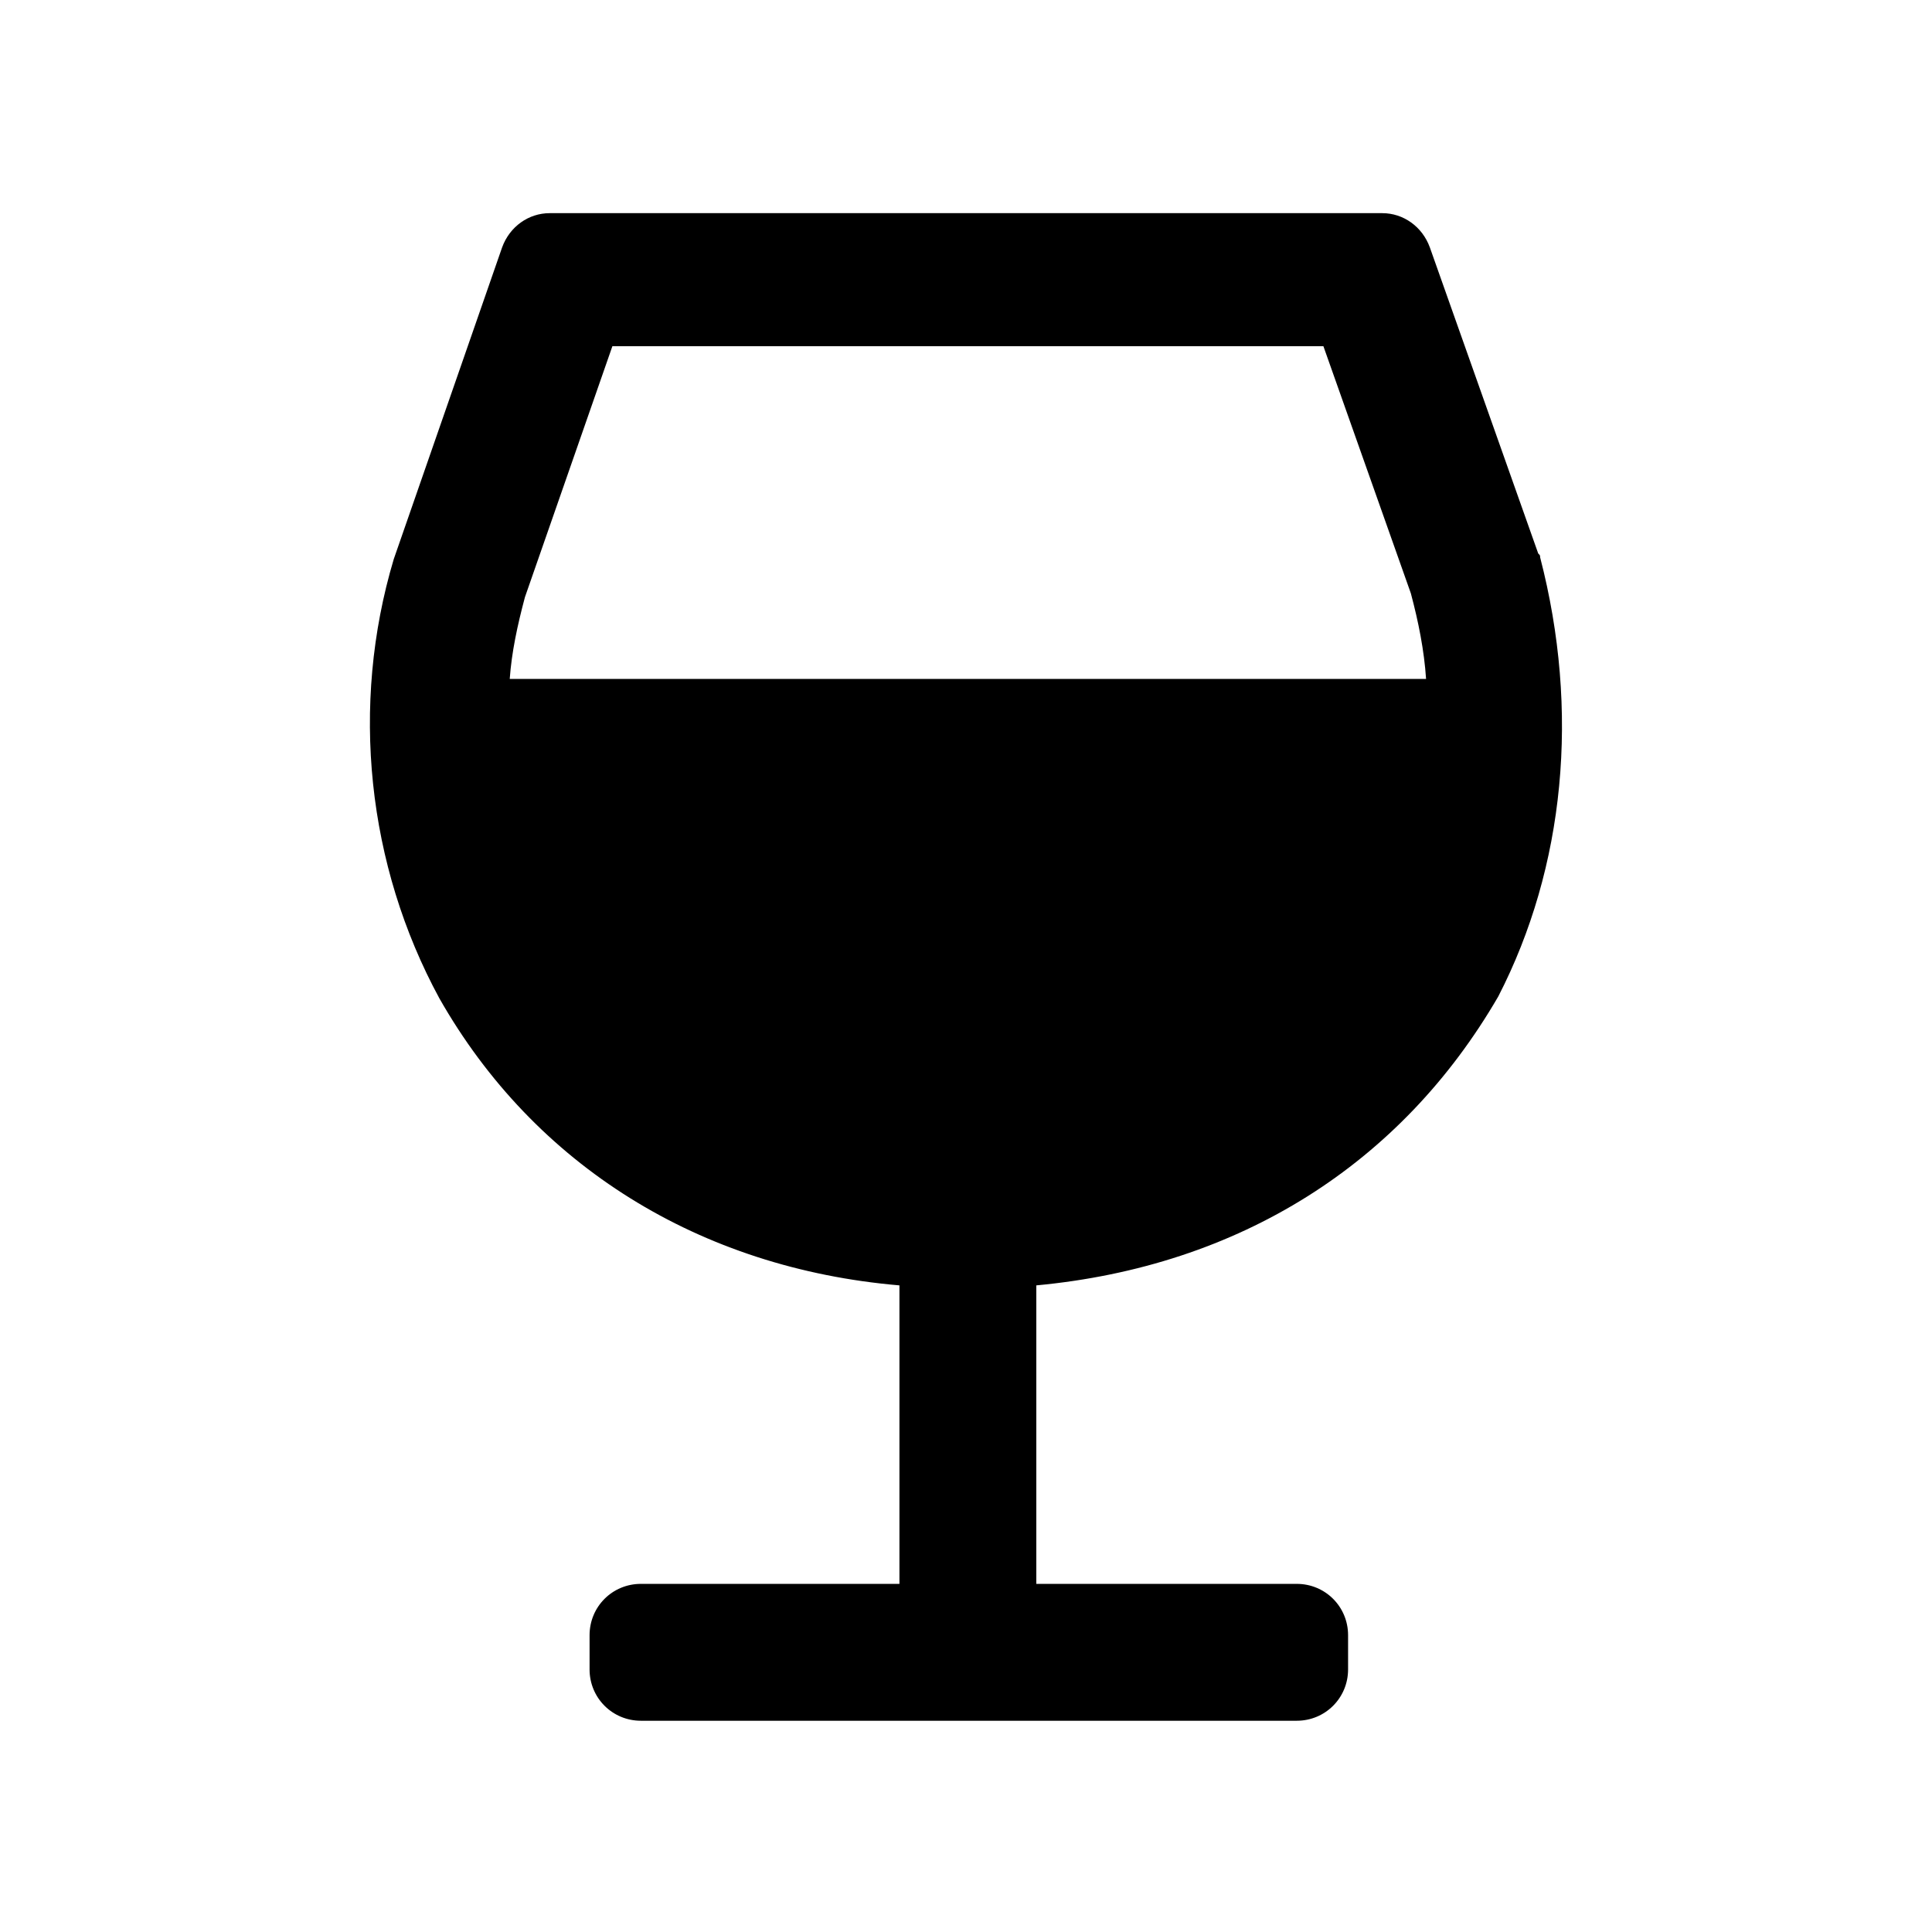
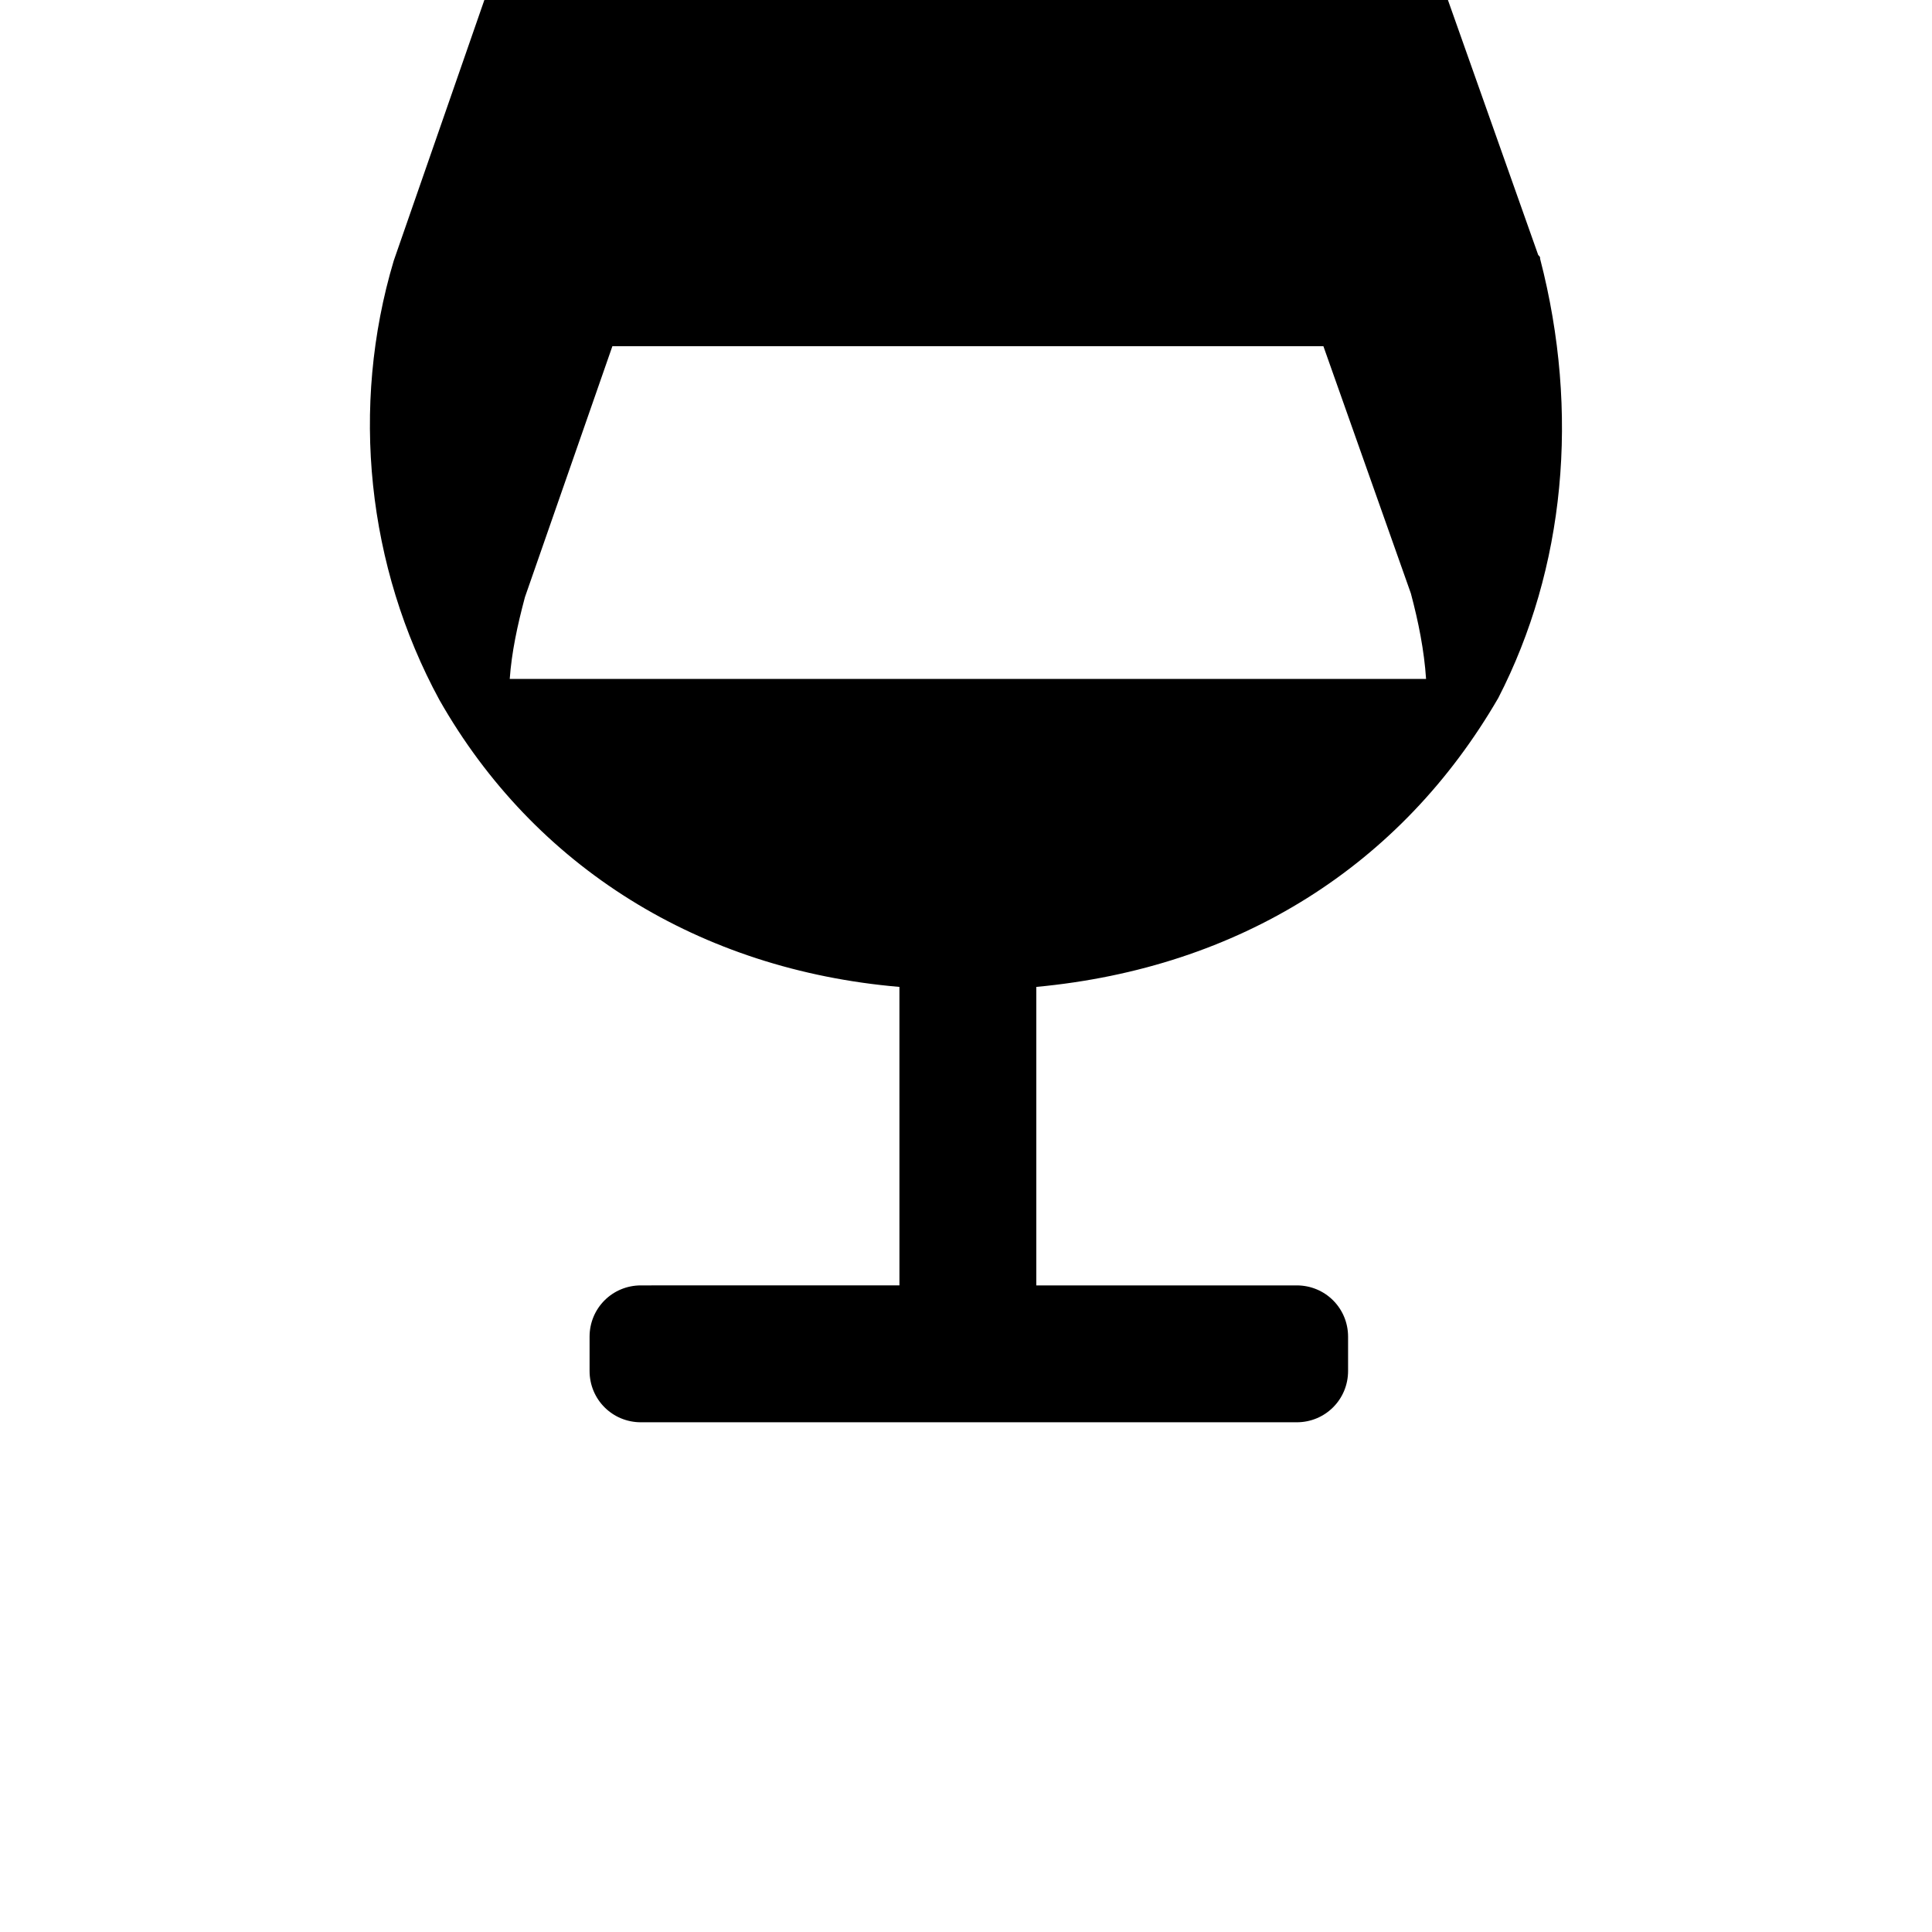
<svg xmlns="http://www.w3.org/2000/svg" fill="#000000" width="800px" height="800px" version="1.1" viewBox="144 144 512 512">
-   <path d="m382.36 484.64v79.098l-68.516 0.004c-7.559 0-13.602 6.047-13.602 13.602v9.07c0 7.559 6.047 13.602 13.602 13.602h173.81c7.559 0 13.602-6.047 13.602-13.602v-9.07c0-7.559-6.047-13.602-13.602-13.602h-69.02v-79.102c53.906-5.039 96.73-32.242 122.43-76.578 17.633-34.258 21.664-75.57 11.082-116.38 0-0.504 0-0.504-0.504-1.008l-28.719-81.113c-2.016-5.543-7.055-9.07-12.594-9.07h-220.67c-5.543 0-10.578 3.527-12.594 9.07l-28.719 82.625c-11.586 38.793-7.055 81.113 12.09 116.38 25.191 44.336 69.023 71.543 121.92 76.074zm-99.25-182.38 23.176-66.504h188.43l23.176 65.496c2.016 7.559 3.527 15.113 4.031 22.672h-242.84c0.504-7.051 2.012-14.105 4.027-21.664z" />
+   <path d="m382.36 484.64l-68.516 0.004c-7.559 0-13.602 6.047-13.602 13.602v9.07c0 7.559 6.047 13.602 13.602 13.602h173.81c7.559 0 13.602-6.047 13.602-13.602v-9.07c0-7.559-6.047-13.602-13.602-13.602h-69.02v-79.102c53.906-5.039 96.73-32.242 122.43-76.578 17.633-34.258 21.664-75.57 11.082-116.38 0-0.504 0-0.504-0.504-1.008l-28.719-81.113c-2.016-5.543-7.055-9.07-12.594-9.07h-220.67c-5.543 0-10.578 3.527-12.594 9.07l-28.719 82.625c-11.586 38.793-7.055 81.113 12.09 116.38 25.191 44.336 69.023 71.543 121.92 76.074zm-99.25-182.38 23.176-66.504h188.43l23.176 65.496c2.016 7.559 3.527 15.113 4.031 22.672h-242.84c0.504-7.051 2.012-14.105 4.027-21.664z" />
</svg>